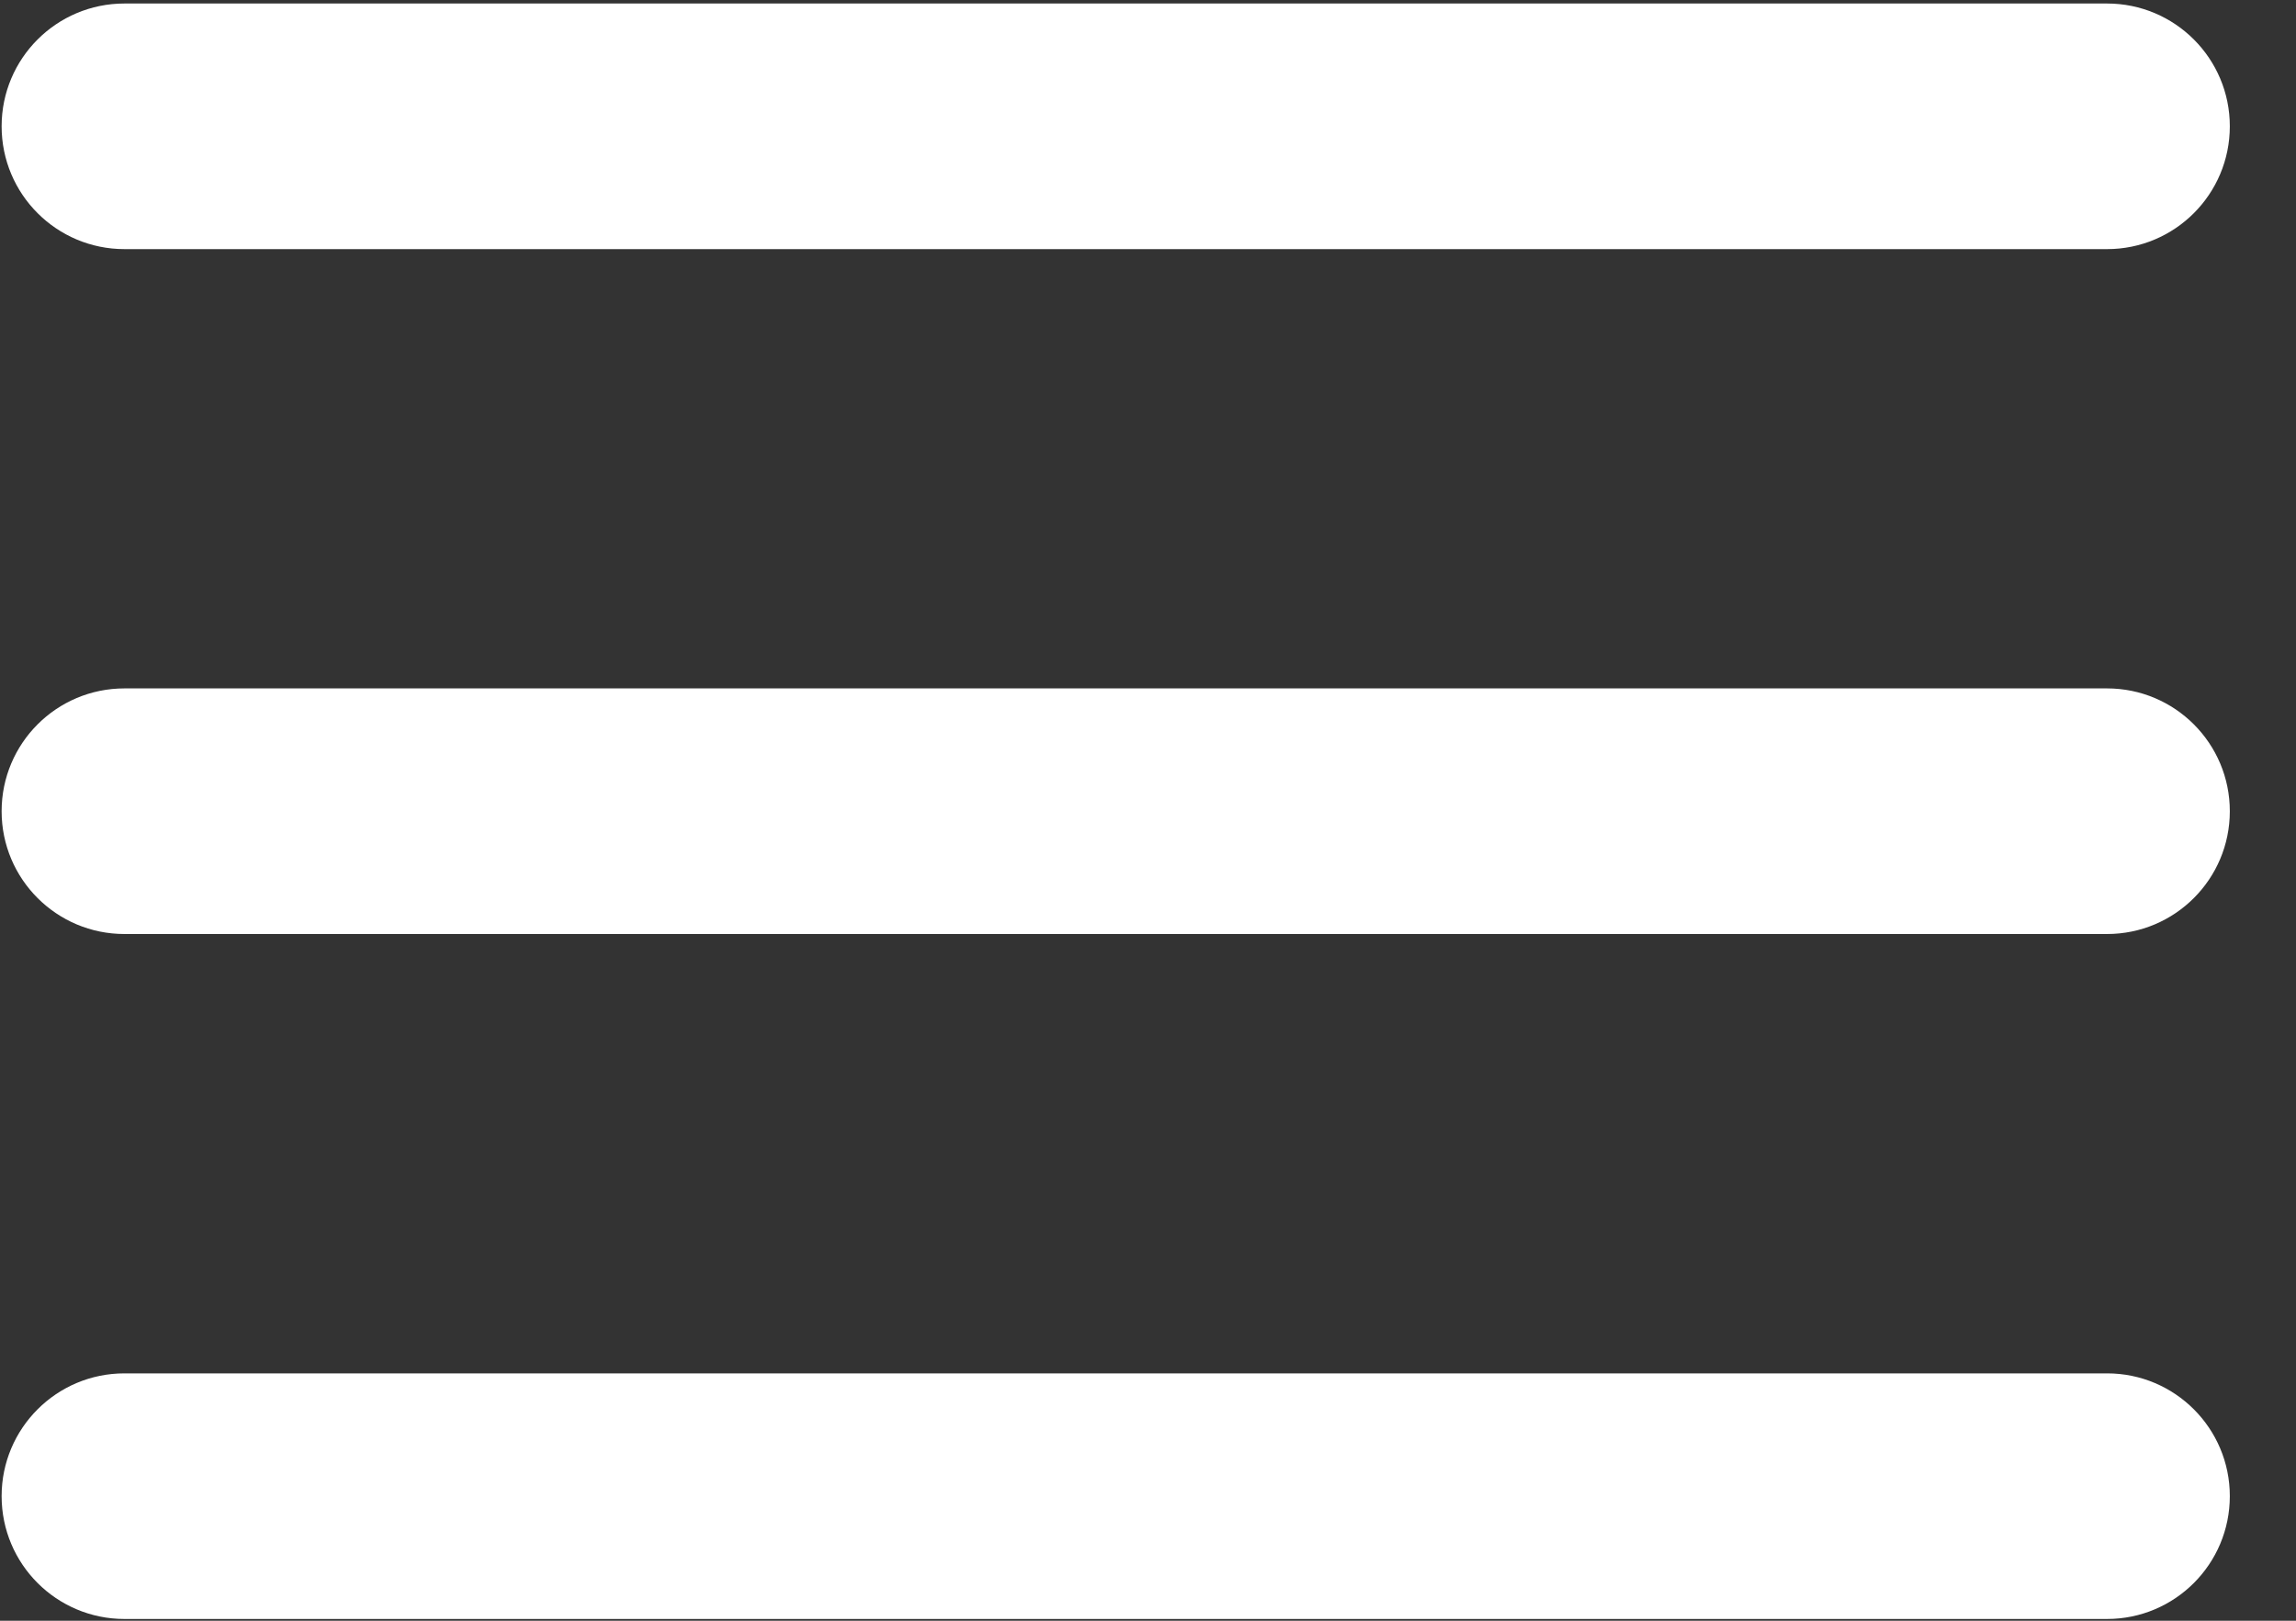
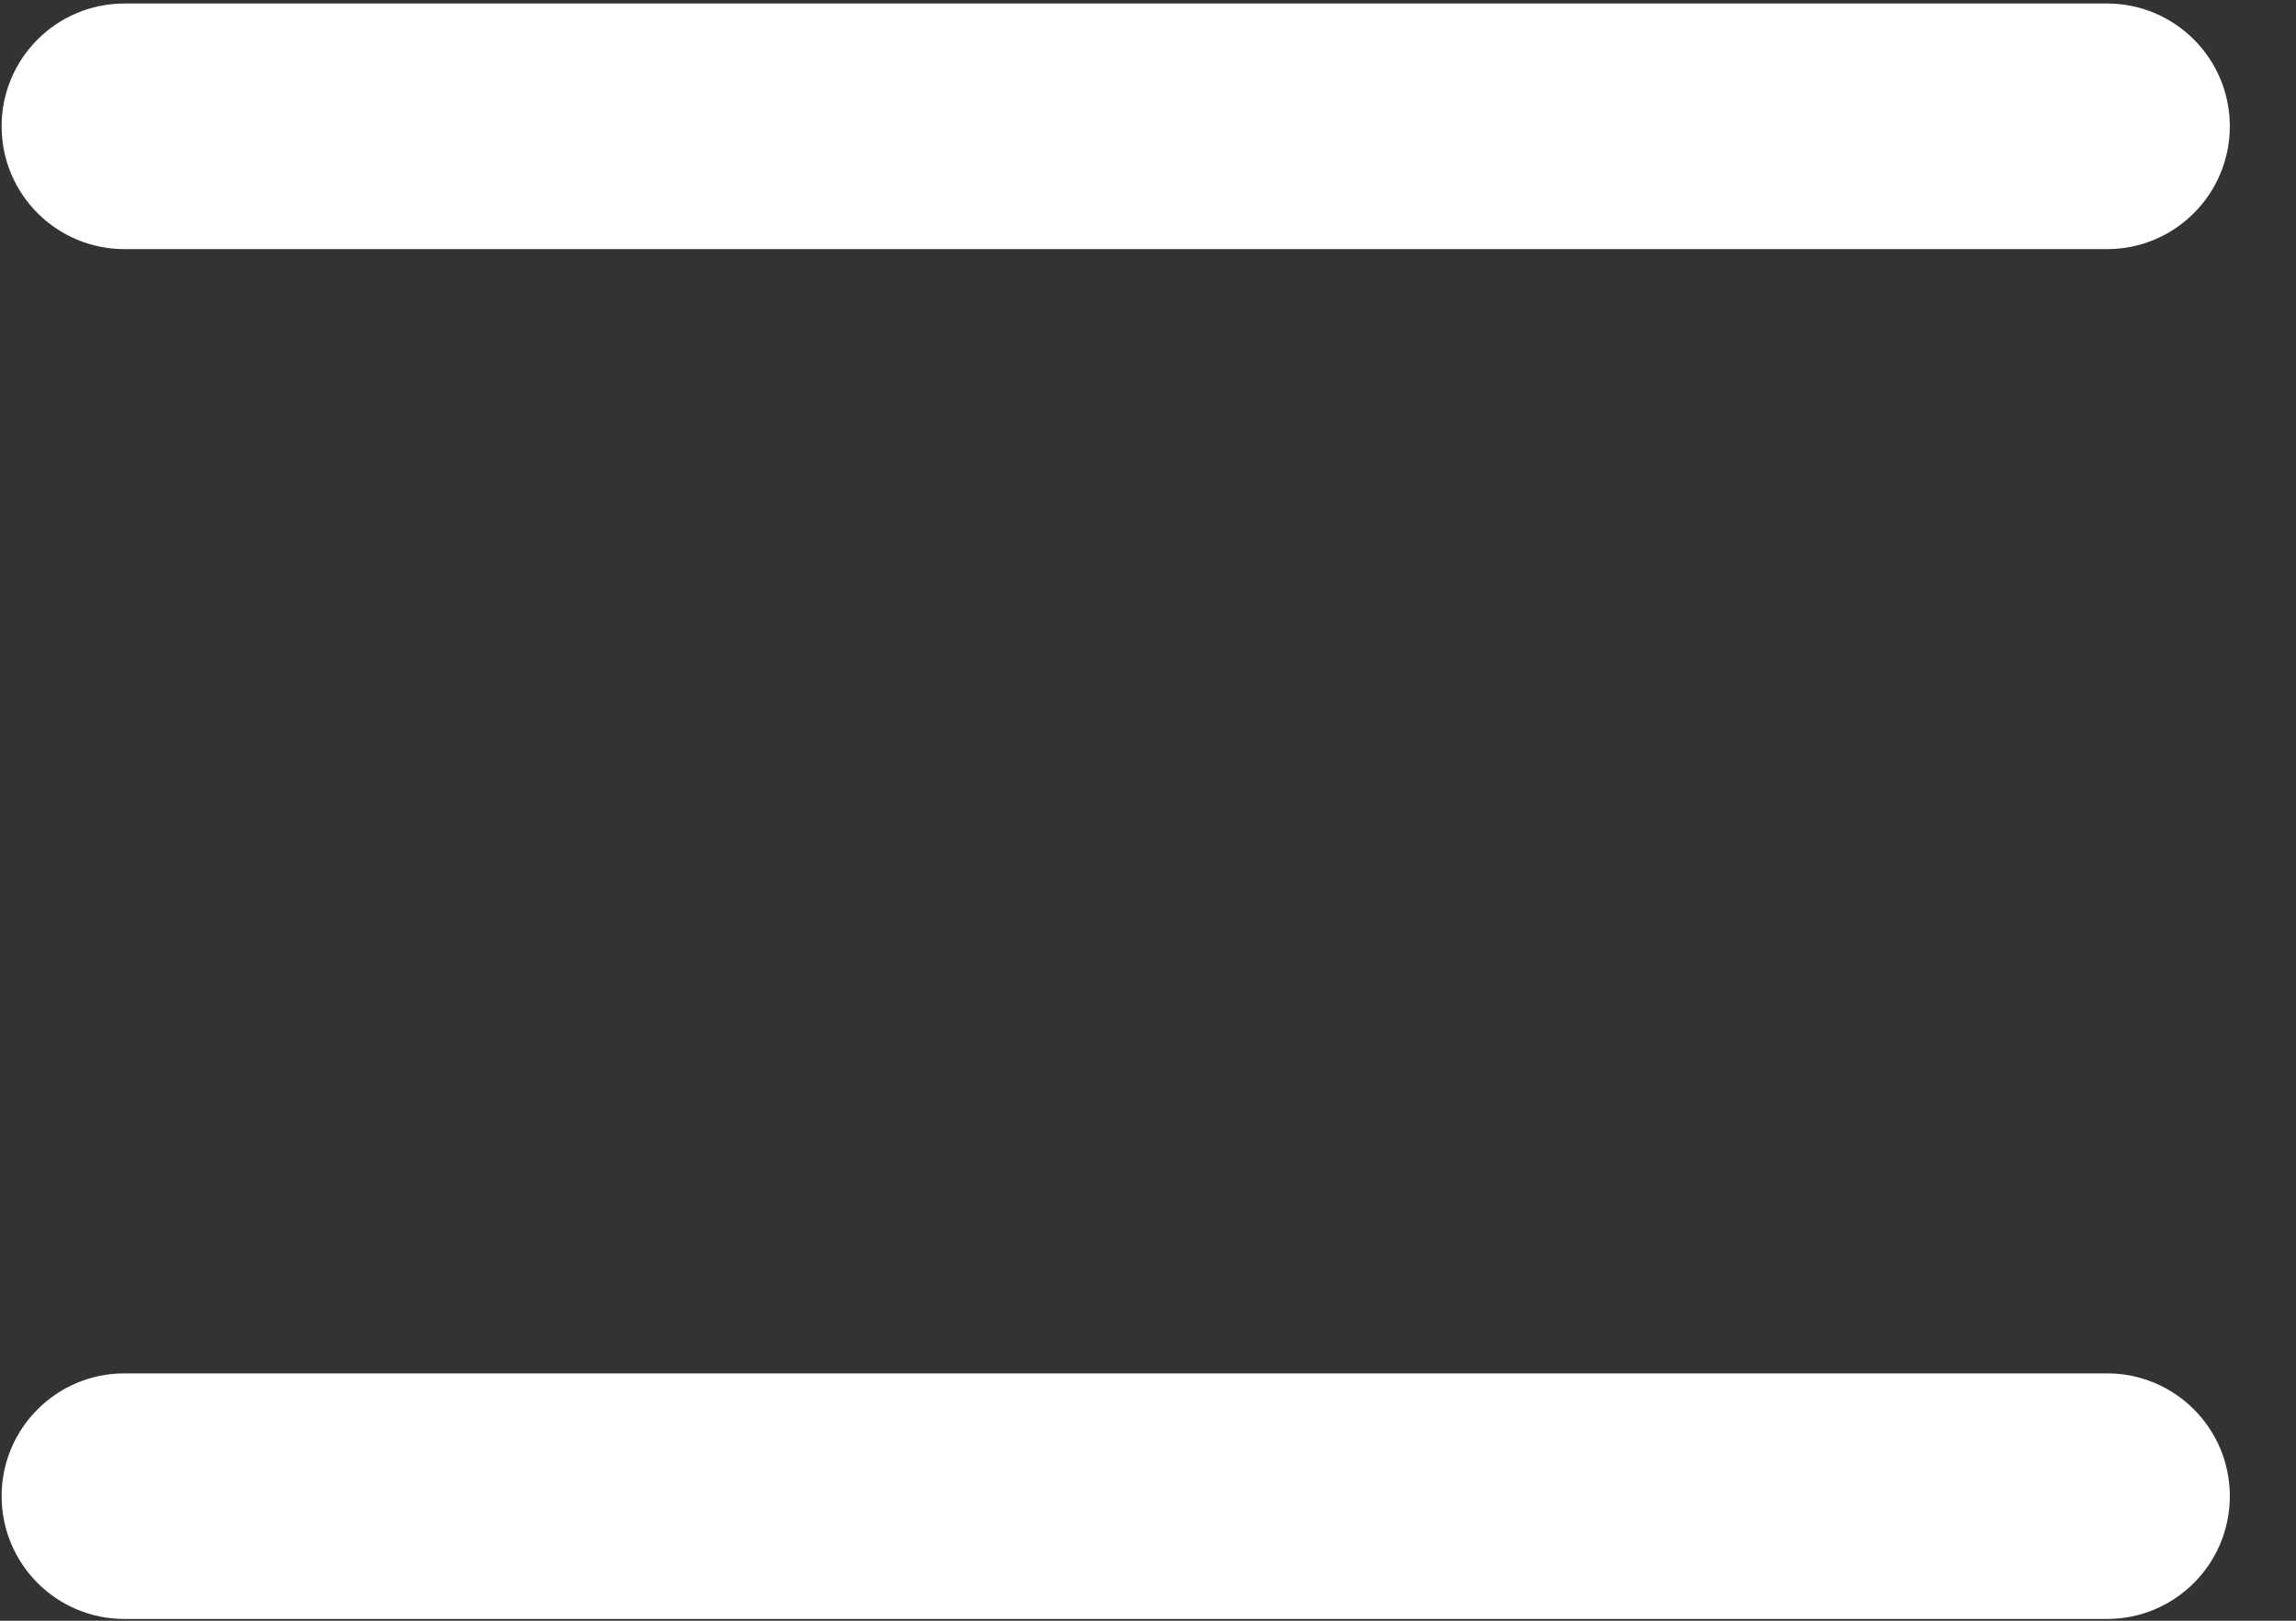
<svg xmlns="http://www.w3.org/2000/svg" width="34" height="24" viewBox="0 0 34 24" fill="none">
  <rect x="0" y="0" width="34" height="24" fill="#333333" stroke="none" />
  <path d="M0.024 1.87C0.024 0.866 0.838 0.052 1.843 0.052H31.202C32.206 0.052 33.02 0.866 33.02 1.87C33.02 2.875 32.206 3.689 31.202 3.689H1.843C0.838 3.689 0.024 2.875 0.024 1.87Z" fill="white" />
-   <path d="M0.024 12.013C0.024 11.008 0.838 10.194 1.843 10.194H31.202C32.206 10.194 33.02 11.008 33.02 12.013C33.02 13.017 32.206 13.831 31.202 13.831H1.843C0.838 13.831 0.024 13.017 0.024 12.013Z" fill="white" />
  <path d="M0.024 22.155C0.024 21.151 0.838 20.337 1.843 20.337H31.202C32.206 20.337 33.02 21.151 33.02 22.155C33.02 23.16 32.206 23.974 31.202 23.974H1.843C0.838 23.974 0.024 23.16 0.024 22.155Z" fill="white" />
</svg>